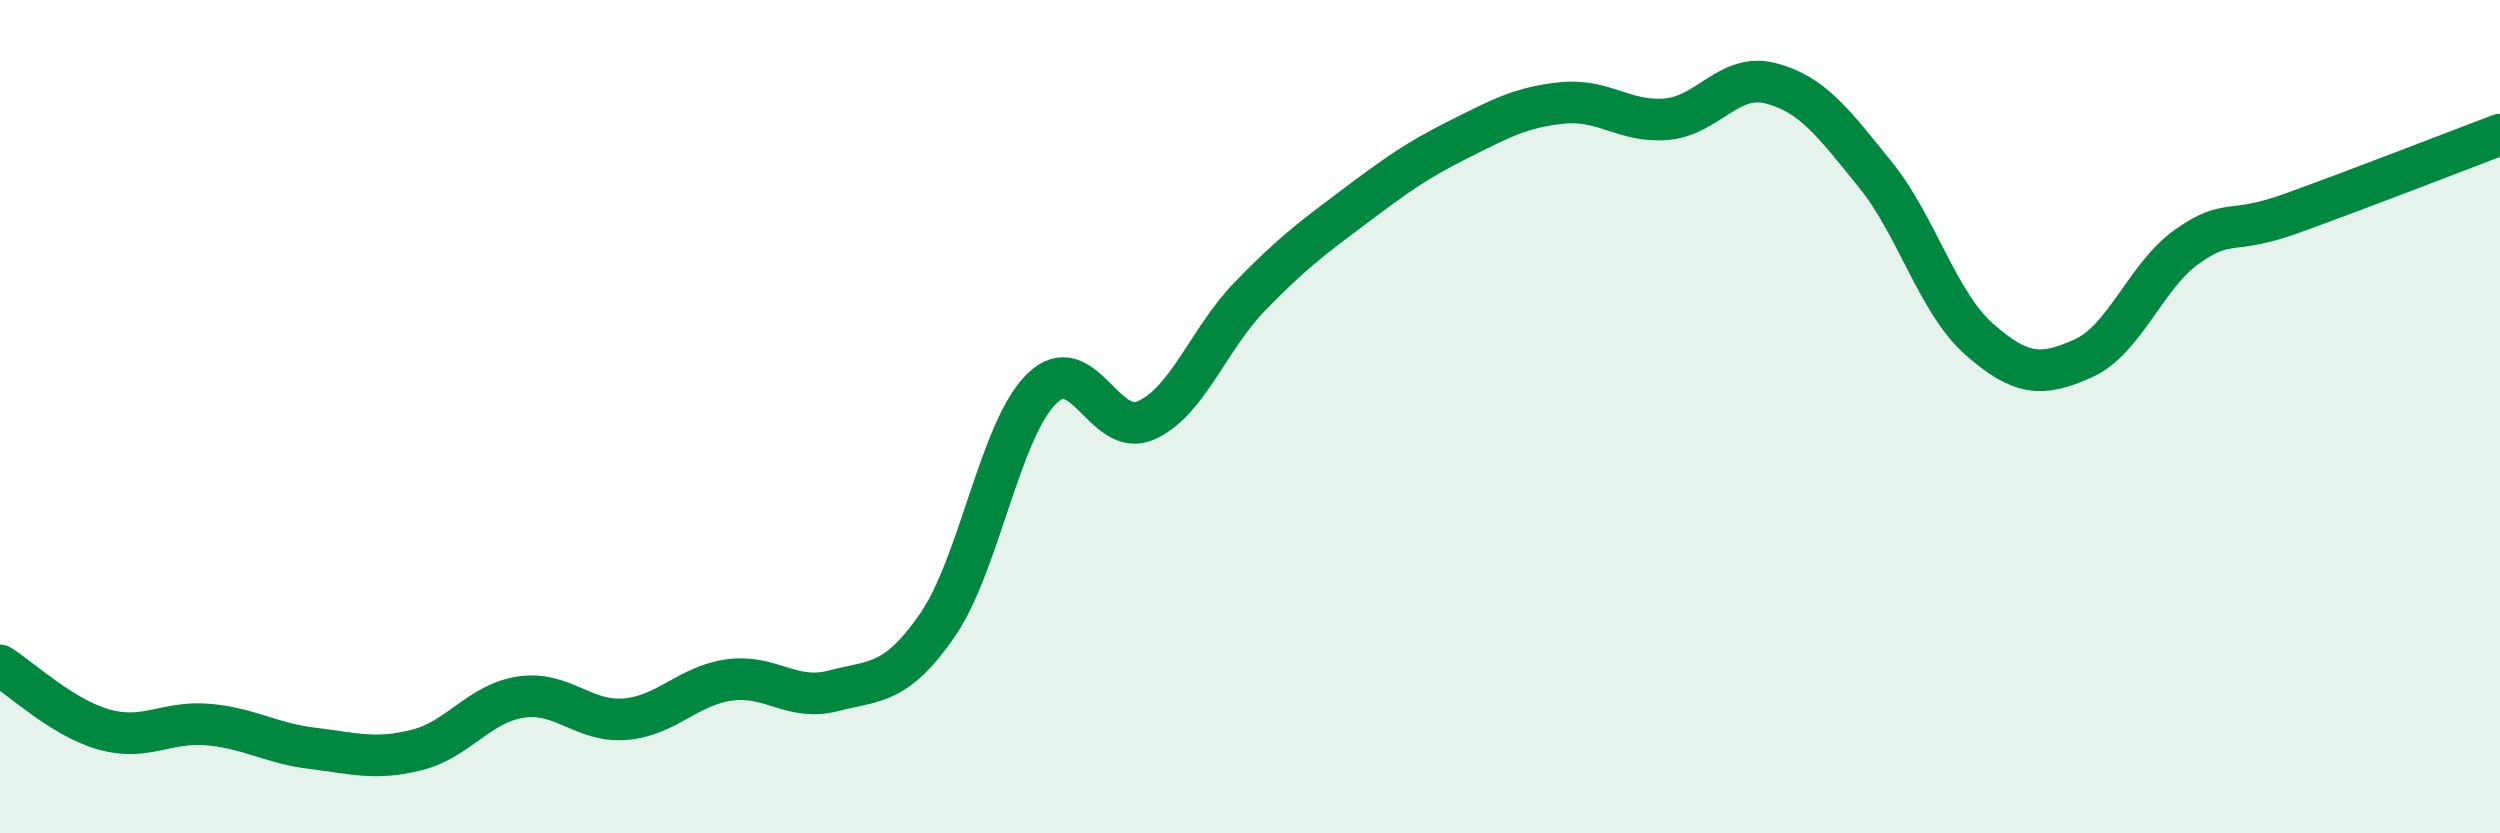
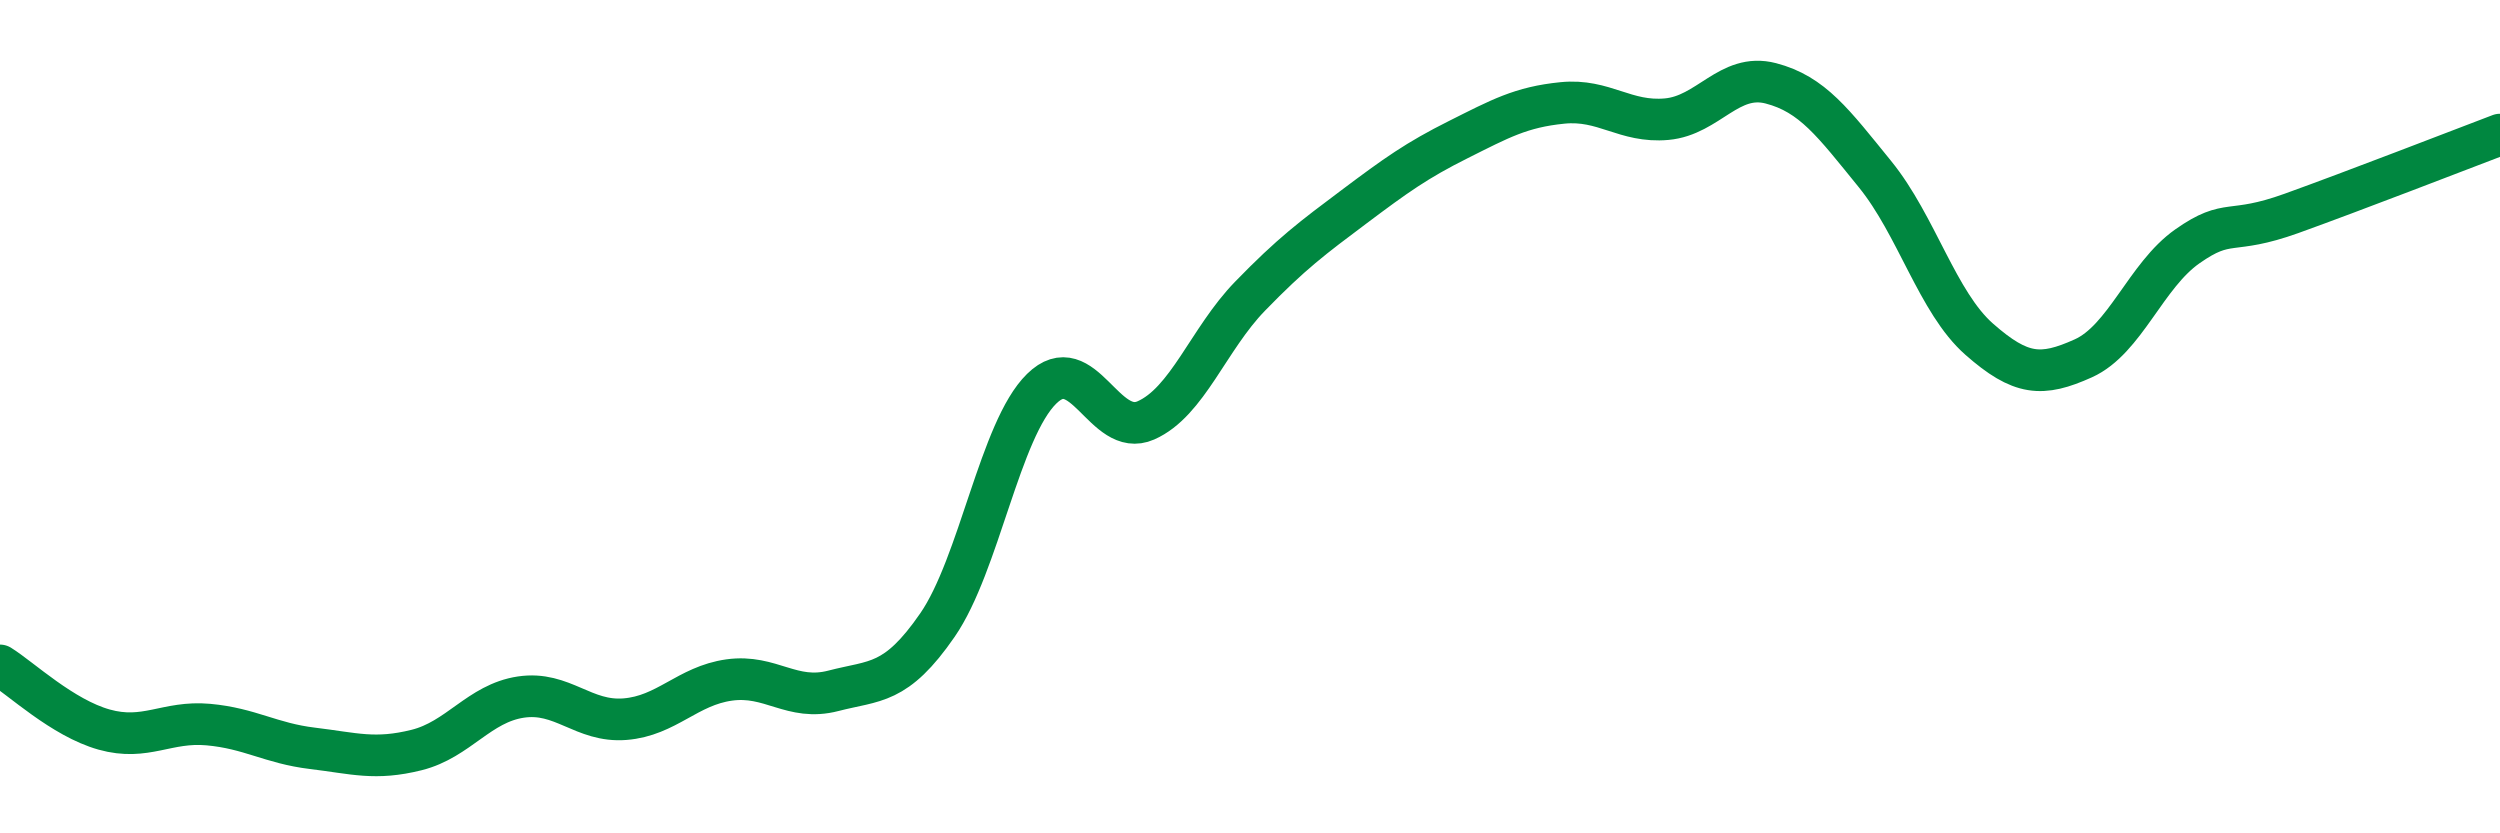
<svg xmlns="http://www.w3.org/2000/svg" width="60" height="20" viewBox="0 0 60 20">
-   <path d="M 0,15.97 C 0.5,16.28 1.5,17.23 2.5,17.51 C 3.5,17.79 4,17.3 5,17.39 C 6,17.48 6.5,17.84 7.5,17.96 C 8.5,18.08 9,18.25 10,18 C 11,17.75 11.5,16.88 12.5,16.73 C 13.5,16.58 14,17.34 15,17.26 C 16,17.18 16.5,16.46 17.5,16.32 C 18.5,16.18 19,16.84 20,16.58 C 21,16.32 21.5,16.45 22.5,15 C 23.5,13.55 24,10.31 25,9.33 C 26,8.35 26.5,10.53 27.5,10.09 C 28.5,9.65 29,8.14 30,7.11 C 31,6.08 31.5,5.71 32.5,4.96 C 33.5,4.21 34,3.85 35,3.35 C 36,2.85 36.5,2.57 37.5,2.47 C 38.5,2.37 39,2.95 40,2.86 C 41,2.77 41.5,1.74 42.5,2 C 43.5,2.26 44,2.95 45,4.18 C 46,5.41 46.5,7.26 47.5,8.14 C 48.5,9.02 49,9.05 50,8.6 C 51,8.15 51.5,6.61 52.5,5.91 C 53.5,5.21 53.5,5.66 55,5.12 C 56.5,4.58 59,3.61 60,3.23L60 20L0 20Z" fill="#008740" opacity="0.1" stroke-linecap="round" stroke-linejoin="round" />
  <path d="M 0,15.97 C 0.5,16.28 1.5,17.23 2.5,17.51 C 3.5,17.79 4,17.3 5,17.39 C 6,17.48 6.5,17.84 7.5,17.96 C 8.5,18.08 9,18.25 10,18 C 11,17.75 11.5,16.88 12.5,16.73 C 13.5,16.58 14,17.34 15,17.26 C 16,17.18 16.5,16.46 17.5,16.32 C 18.5,16.18 19,16.84 20,16.58 C 21,16.32 21.5,16.45 22.5,15 C 23.5,13.55 24,10.31 25,9.33 C 26,8.35 26.5,10.53 27.5,10.09 C 28.5,9.65 29,8.14 30,7.11 C 31,6.08 31.5,5.71 32.5,4.96 C 33.5,4.21 34,3.85 35,3.35 C 36,2.85 36.5,2.57 37.5,2.47 C 38.5,2.37 39,2.95 40,2.86 C 41,2.77 41.5,1.74 42.5,2 C 43.5,2.26 44,2.95 45,4.18 C 46,5.41 46.5,7.26 47.5,8.14 C 48.5,9.02 49,9.05 50,8.6 C 51,8.15 51.5,6.61 52.5,5.91 C 53.5,5.21 53.5,5.66 55,5.12 C 56.5,4.58 59,3.61 60,3.23" stroke="#008740" stroke-width="1" fill="none" stroke-linecap="round" stroke-linejoin="round" />
</svg>